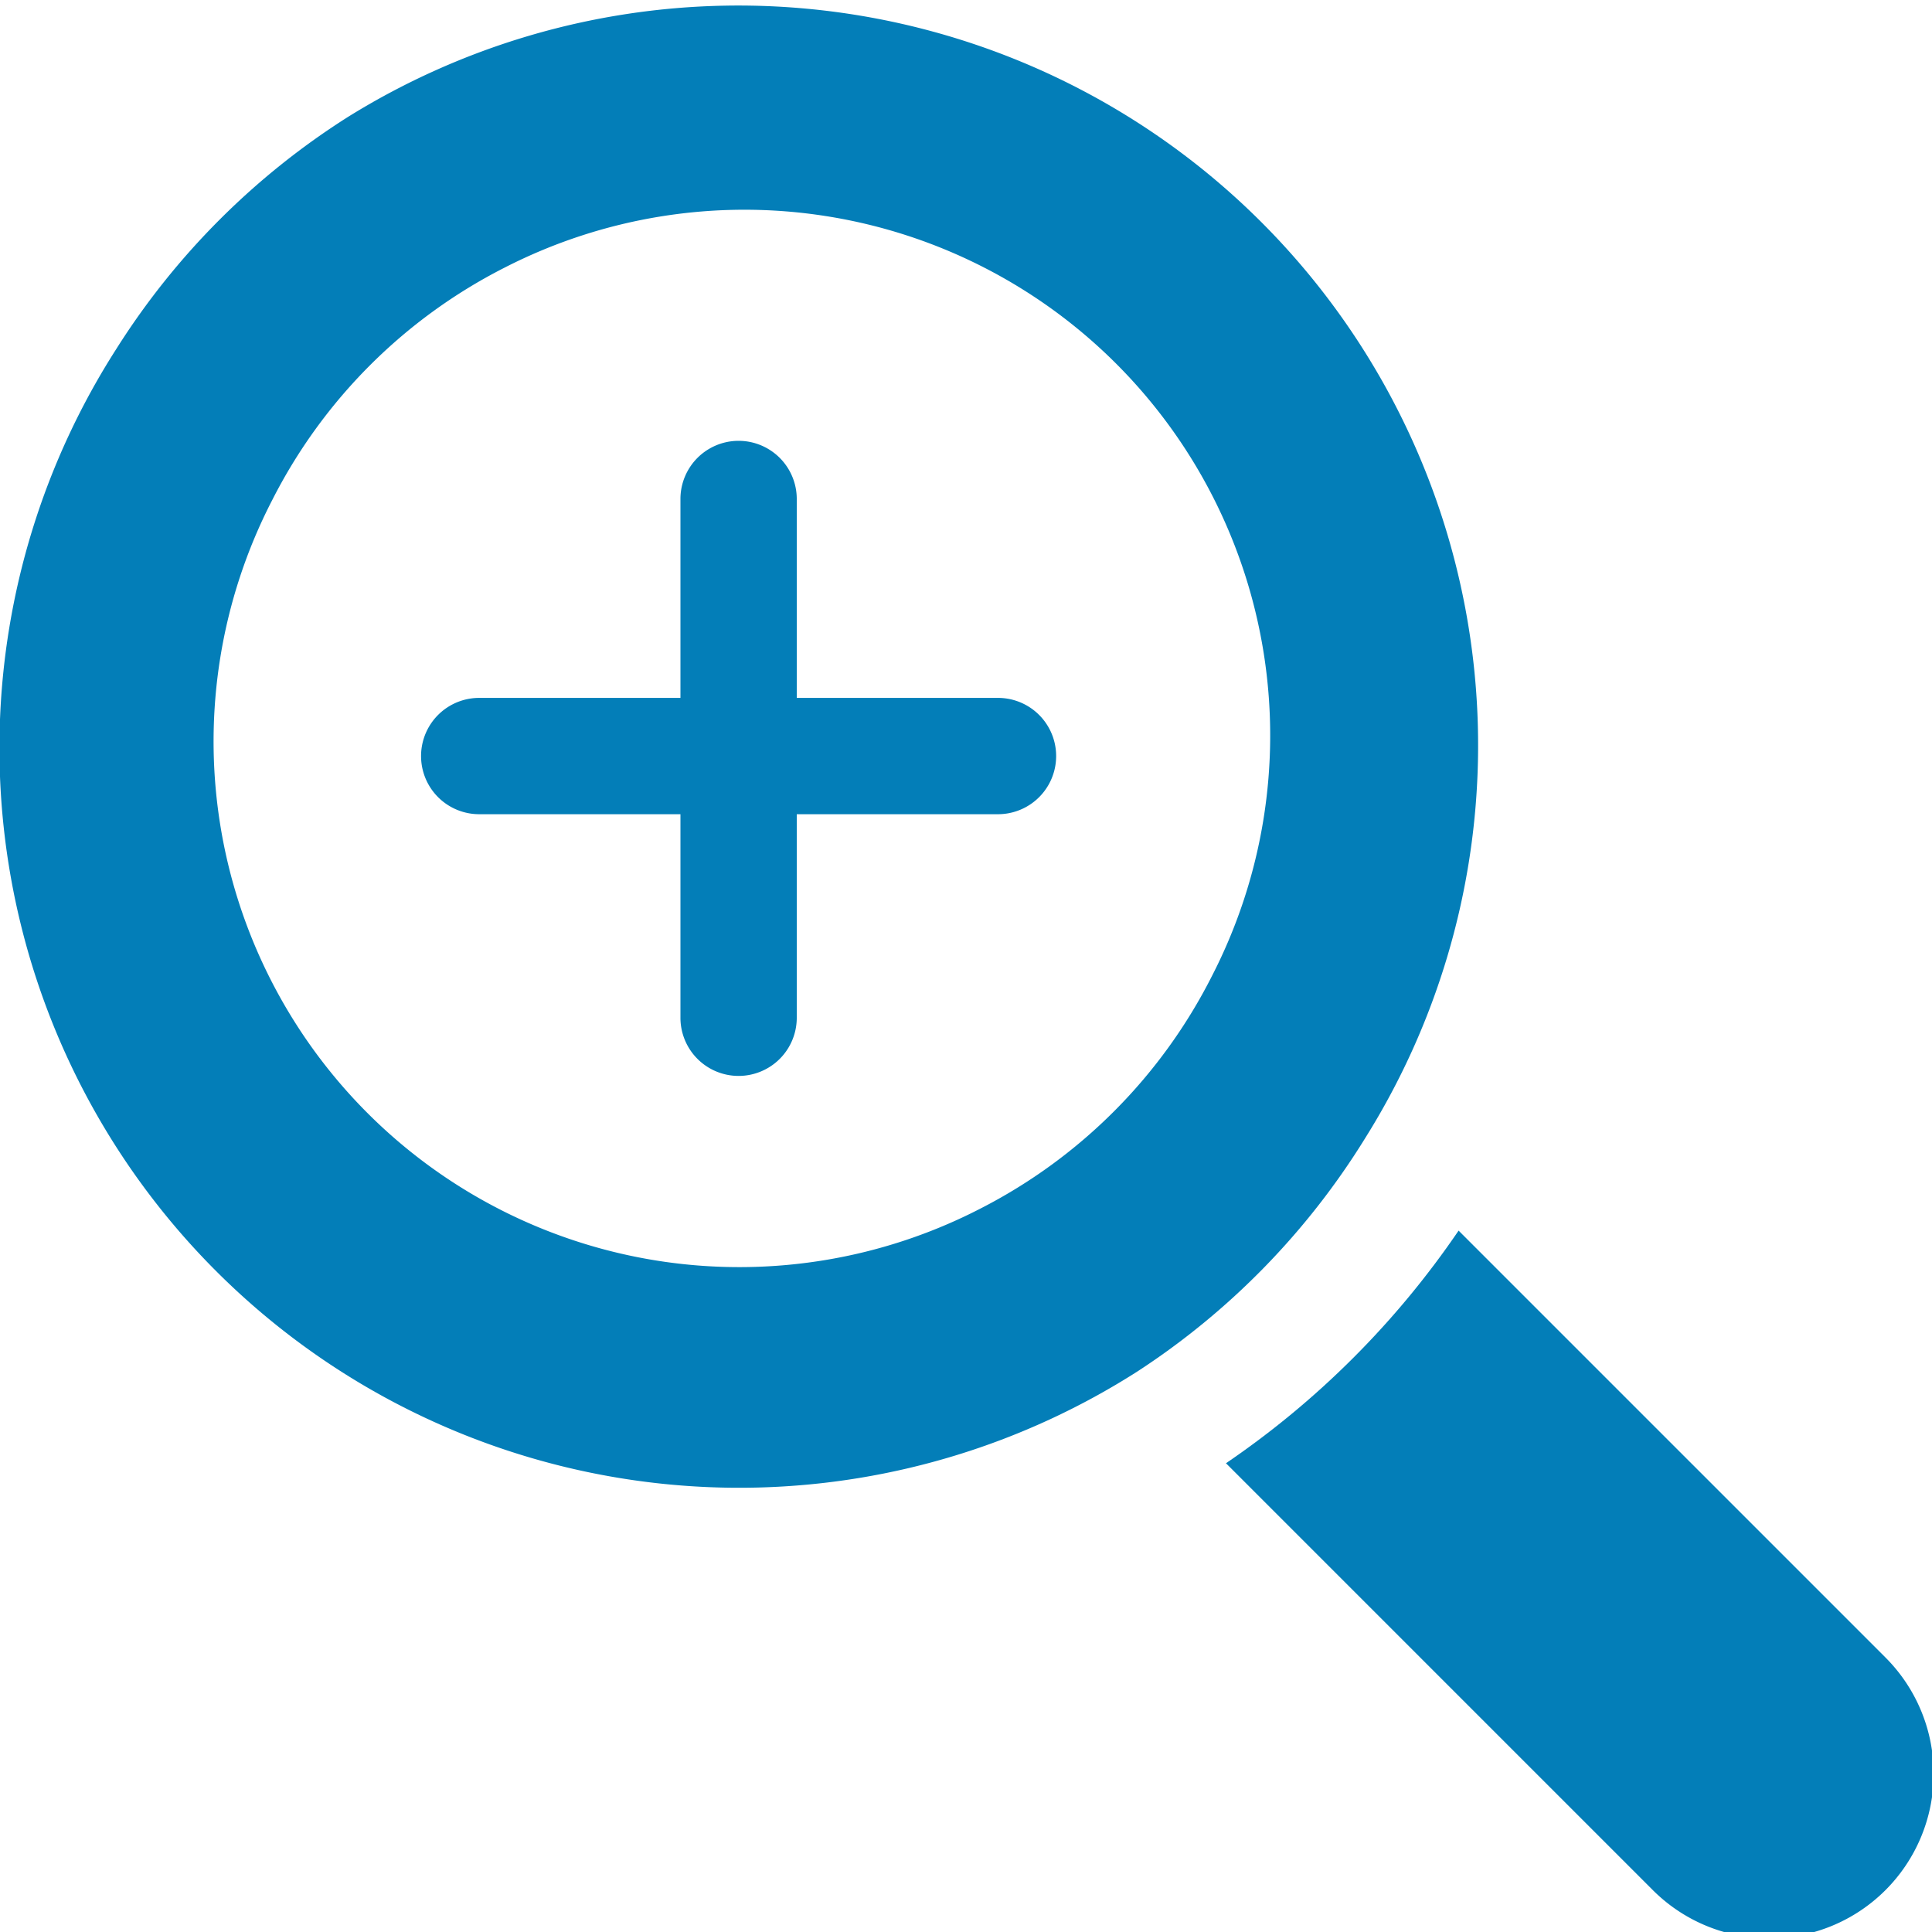
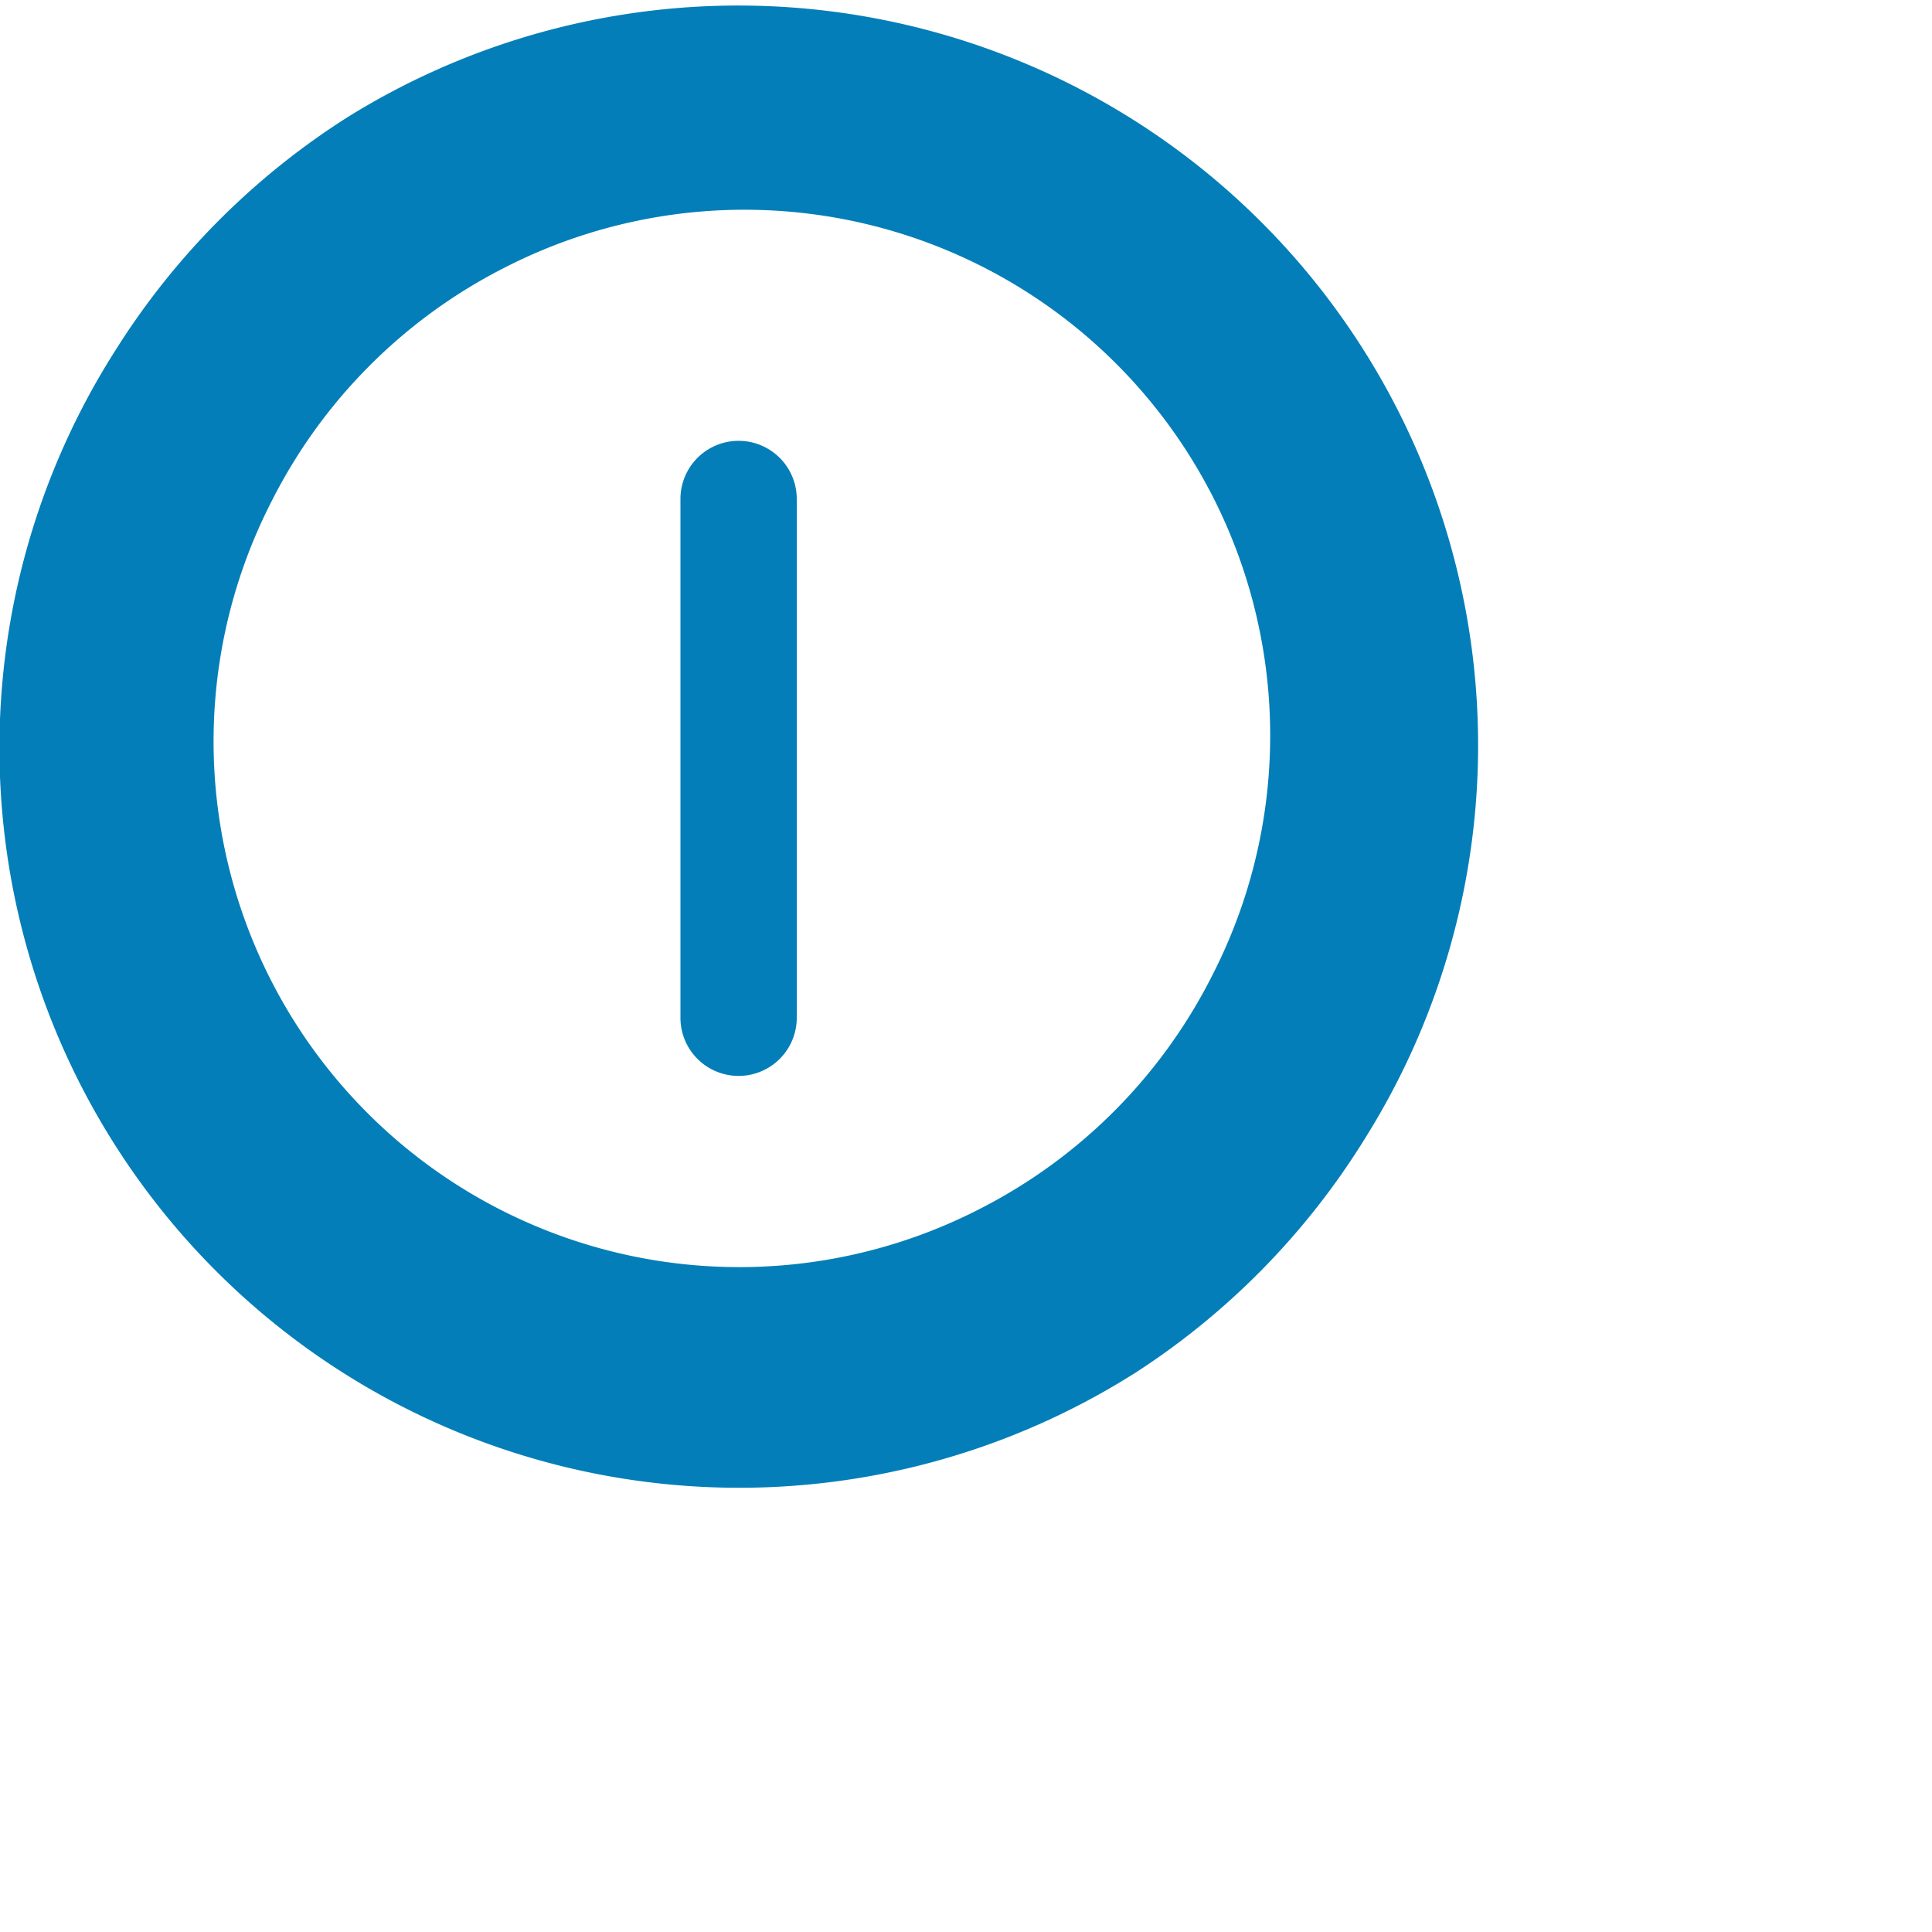
<svg xmlns="http://www.w3.org/2000/svg" viewBox="0 0 16.61 16.61">
  <defs>
    <style>.cls-1{fill:#037eb8;}</style>
  </defs>
  <title>icn-map-link</title>
  <g id="レイヤー_2" data-name="レイヤー 2">
    <g id="レイヤー_3" data-name="レイヤー 3">
      <path class="cls-1" d="M11.74,9.78A6.36,6.36,0,0,0,3,1,6.41,6.41,0,0,0,1,3a6.36,6.36,0,0,0,8.78,8.79A6.41,6.41,0,0,0,11.74,9.78Zm-3.31.61A4.52,4.52,0,0,1,2.34,4.3a4.55,4.55,0,0,1,2-2,4.52,4.52,0,0,1,6.08,6.09A4.55,4.55,0,0,1,8.43,10.39Z" />
-       <path class="cls-1" d="M16.21,14.25l-3.67-3.67a7.57,7.57,0,0,1-2,2l3.67,3.67a1.38,1.38,0,1,0,2-2Z" />
-       <path class="cls-1" d="M8.58,7H4.12a.5.5,0,0,1,0-1H8.58a.5.5,0,0,1,0,1Z" />
      <path class="cls-1" d="M6.35,9.25a.5.5,0,0,1-.5-.5V4.29a.5.5,0,0,1,1,0V8.75A.5.5,0,0,1,6.35,9.25Z" />
    </g>
  </g>
</svg>